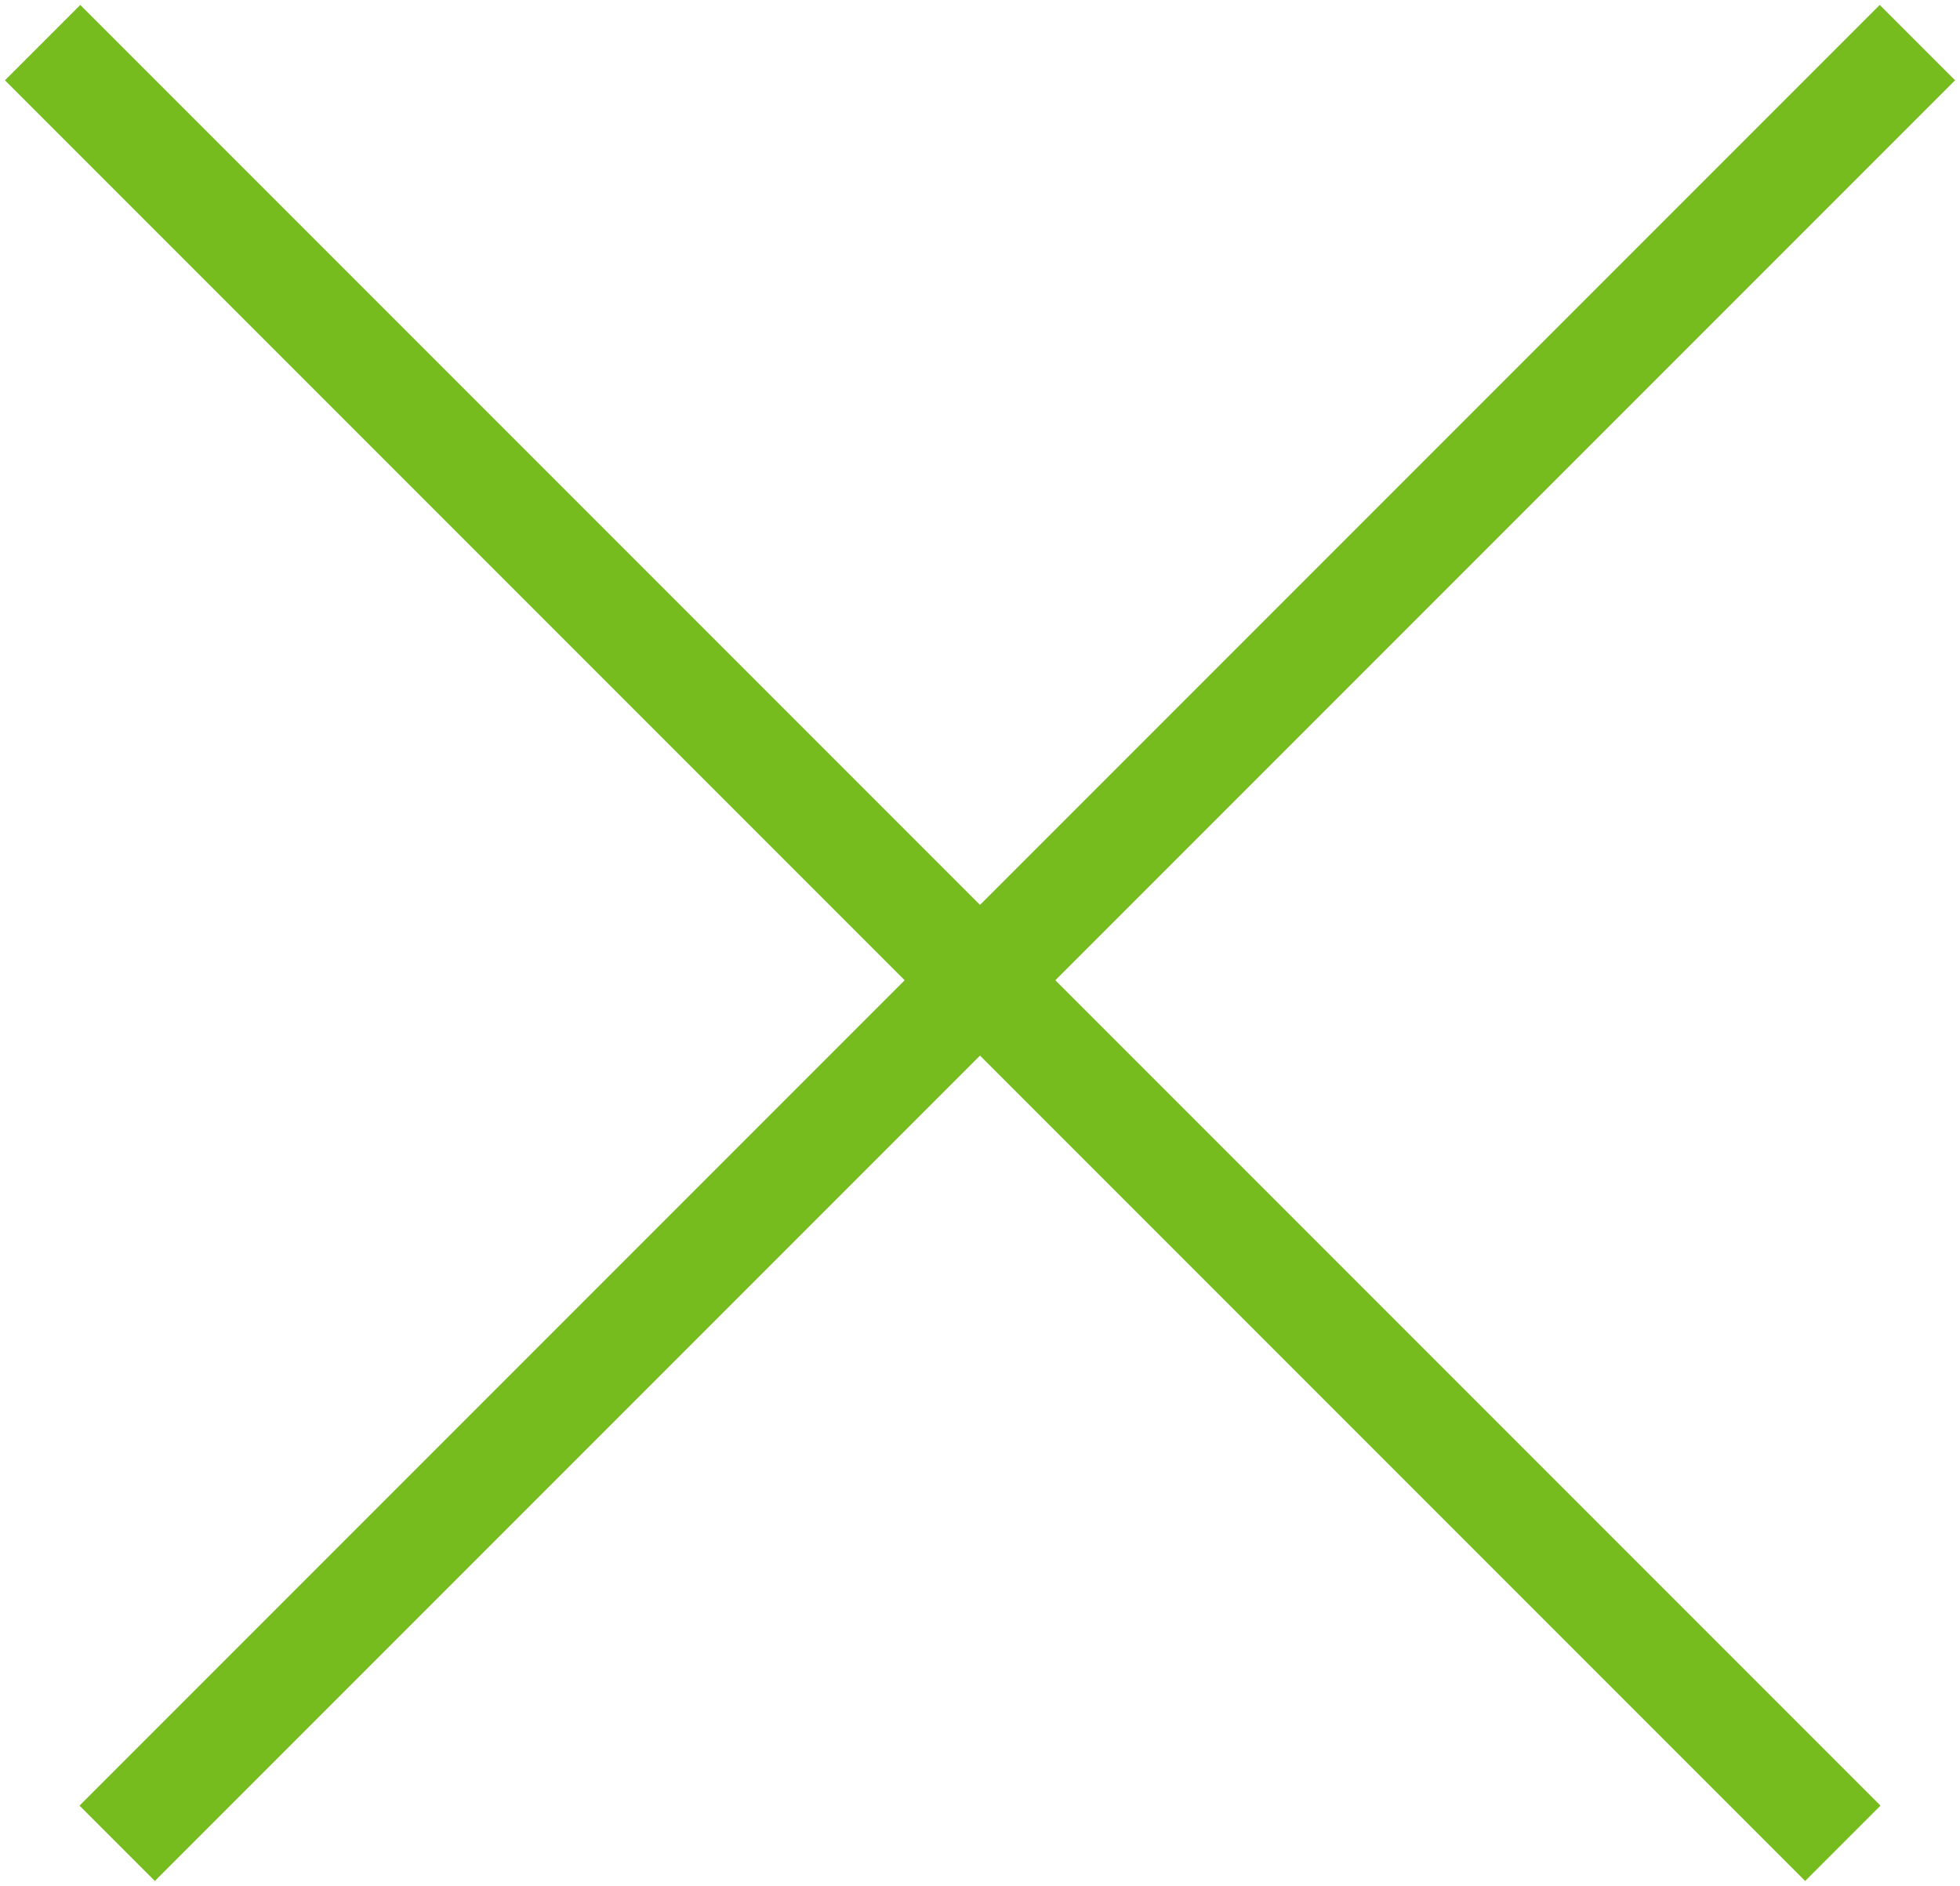
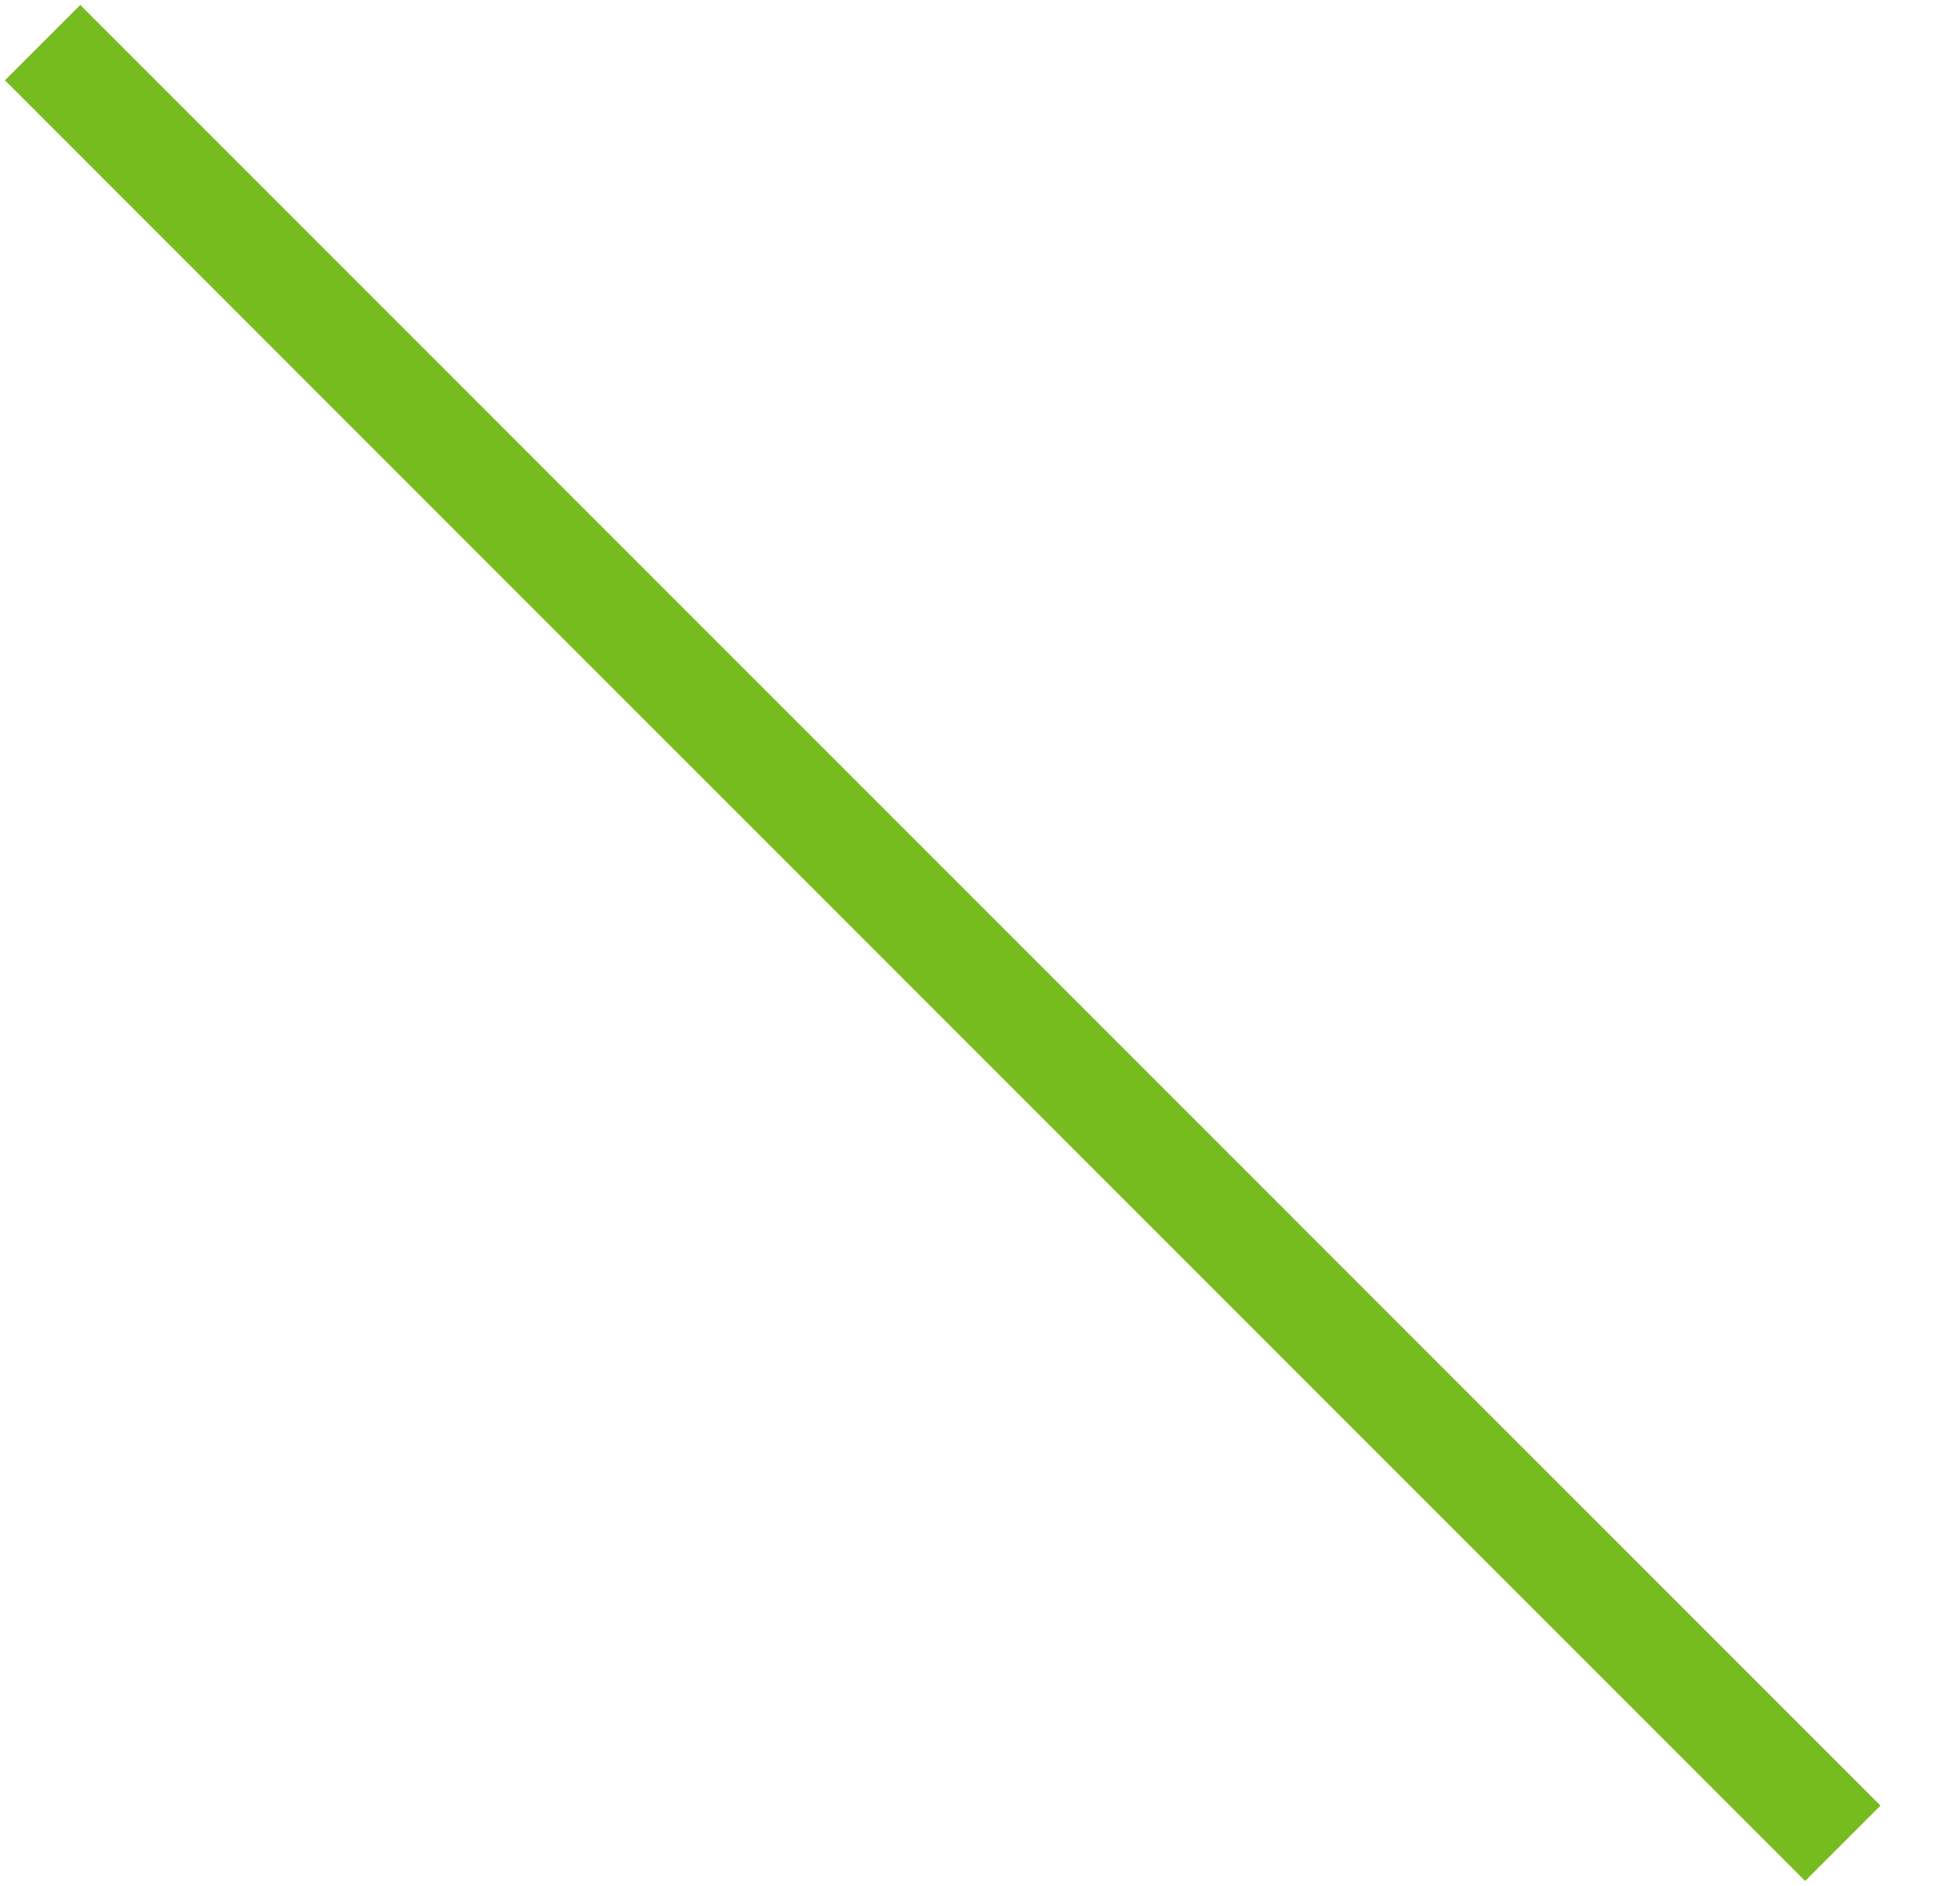
<svg xmlns="http://www.w3.org/2000/svg" version="1.1" id="Layer_1" x="0px" y="0px" viewBox="0 0 18.4 17.7" style="enable-background:new 0 0 18.4 17.7;" xml:space="preserve">
  <style type="text/css">
	.st0{fill:none;stroke:#77bc1f;}
</style>
-   <line class="st0" x1="18" y1="0.4" x2="1.1" y2="17.3" />
  <line class="st0" x1="17.3" y1="17.3" x2="0.4" y2="0.4" />
</svg>